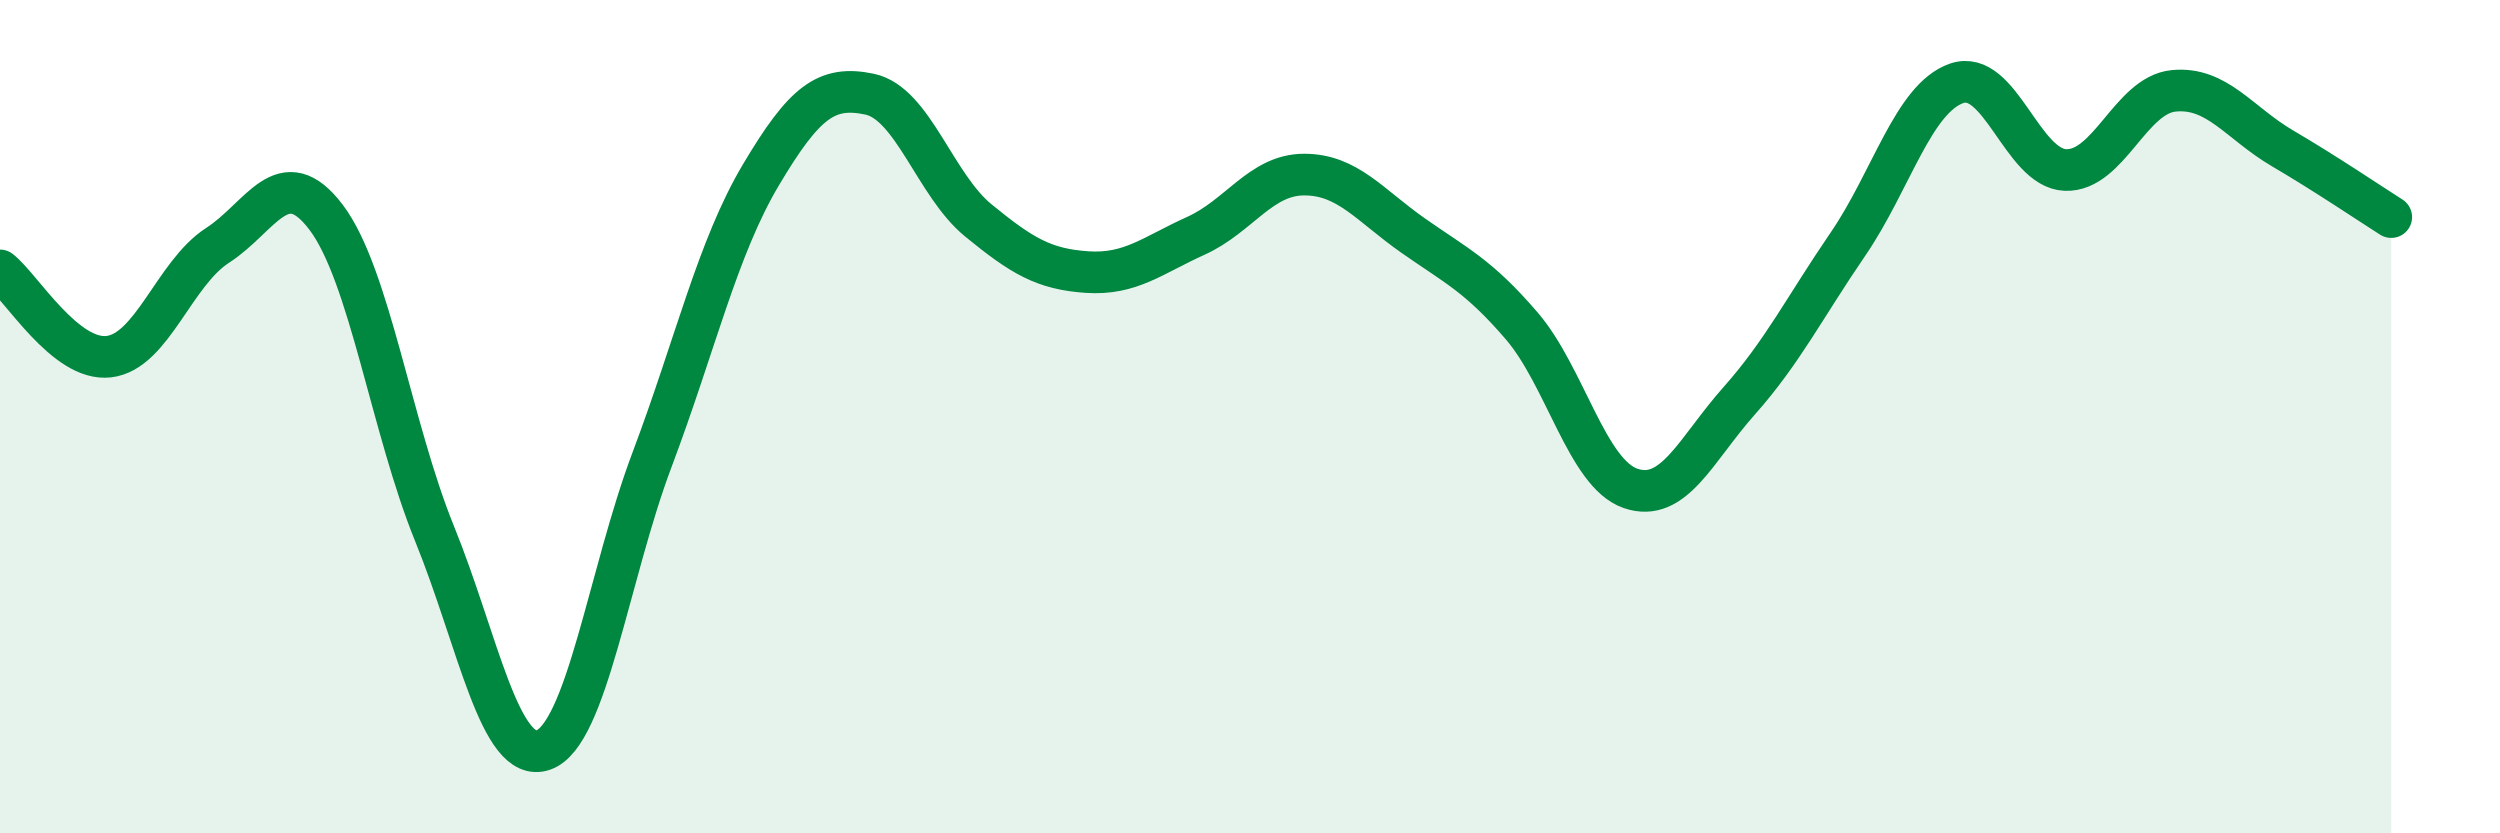
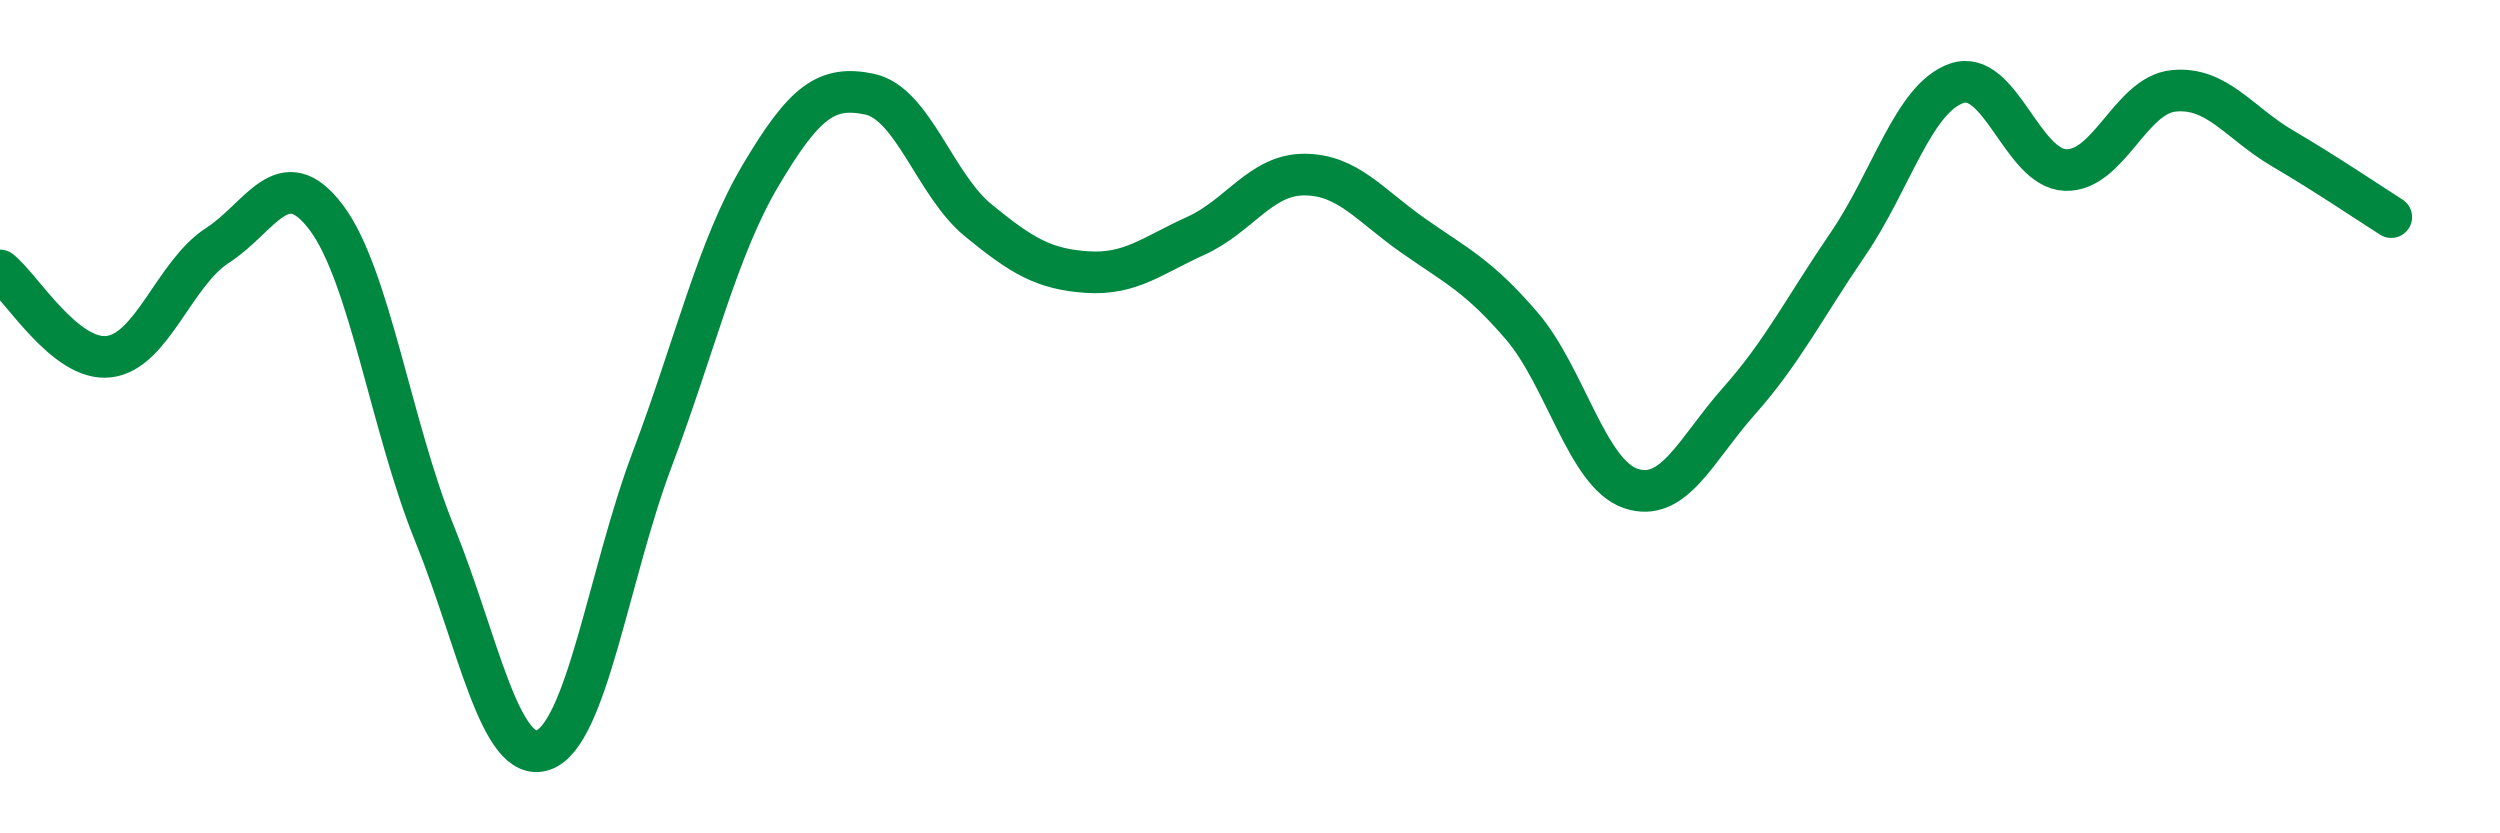
<svg xmlns="http://www.w3.org/2000/svg" width="60" height="20" viewBox="0 0 60 20">
-   <path d="M 0,6.49 C 0.52,6.9 1.57,8.68 2.61,8.56 C 3.65,8.44 4.18,6.56 5.22,5.89 C 6.26,5.22 6.79,3.84 7.83,5.22 C 8.87,6.6 9.39,10.25 10.43,12.81 C 11.47,15.37 12,18.36 13.04,18 C 14.08,17.64 14.61,13.79 15.65,11.03 C 16.69,8.27 17.22,5.95 18.26,4.2 C 19.3,2.45 19.83,2.04 20.87,2.26 C 21.91,2.48 22.44,4.44 23.48,5.29 C 24.52,6.14 25.05,6.46 26.09,6.53 C 27.13,6.6 27.66,6.13 28.7,5.66 C 29.74,5.19 30.26,4.19 31.3,4.19 C 32.34,4.19 32.87,4.92 33.91,5.65 C 34.95,6.38 35.48,6.61 36.52,7.82 C 37.56,9.03 38.09,11.36 39.13,11.72 C 40.17,12.08 40.7,10.79 41.74,9.62 C 42.78,8.45 43.31,7.38 44.35,5.86 C 45.39,4.34 45.92,2.36 46.96,2 C 48,1.64 48.53,4.04 49.57,4.08 C 50.61,4.12 51.13,2.28 52.17,2.18 C 53.21,2.08 53.74,2.95 54.78,3.56 C 55.82,4.17 56.87,4.88 57.39,5.21L57.39 20L0 20Z" fill="#008740" opacity="0.1" stroke-linecap="round" stroke-linejoin="round" />
  <path d="M 0,6.49 C 0.52,6.9 1.57,8.68 2.61,8.56 C 3.65,8.44 4.18,6.56 5.22,5.89 C 6.26,5.22 6.79,3.84 7.83,5.22 C 8.87,6.6 9.39,10.25 10.43,12.81 C 11.47,15.37 12,18.36 13.04,18 C 14.08,17.64 14.61,13.79 15.65,11.03 C 16.69,8.27 17.22,5.95 18.26,4.2 C 19.3,2.45 19.83,2.04 20.87,2.26 C 21.91,2.48 22.44,4.44 23.48,5.29 C 24.52,6.14 25.05,6.46 26.09,6.53 C 27.13,6.6 27.66,6.13 28.7,5.66 C 29.74,5.19 30.26,4.19 31.3,4.19 C 32.34,4.19 32.87,4.92 33.91,5.65 C 34.95,6.38 35.48,6.61 36.52,7.82 C 37.56,9.03 38.09,11.36 39.13,11.72 C 40.17,12.08 40.7,10.79 41.74,9.62 C 42.78,8.45 43.31,7.38 44.35,5.86 C 45.39,4.34 45.92,2.36 46.96,2 C 48,1.64 48.53,4.04 49.57,4.08 C 50.61,4.12 51.13,2.28 52.17,2.18 C 53.21,2.08 53.74,2.95 54.78,3.56 C 55.82,4.17 56.87,4.88 57.39,5.21" stroke="#008740" stroke-width="1" fill="none" stroke-linecap="round" stroke-linejoin="round" />
</svg>